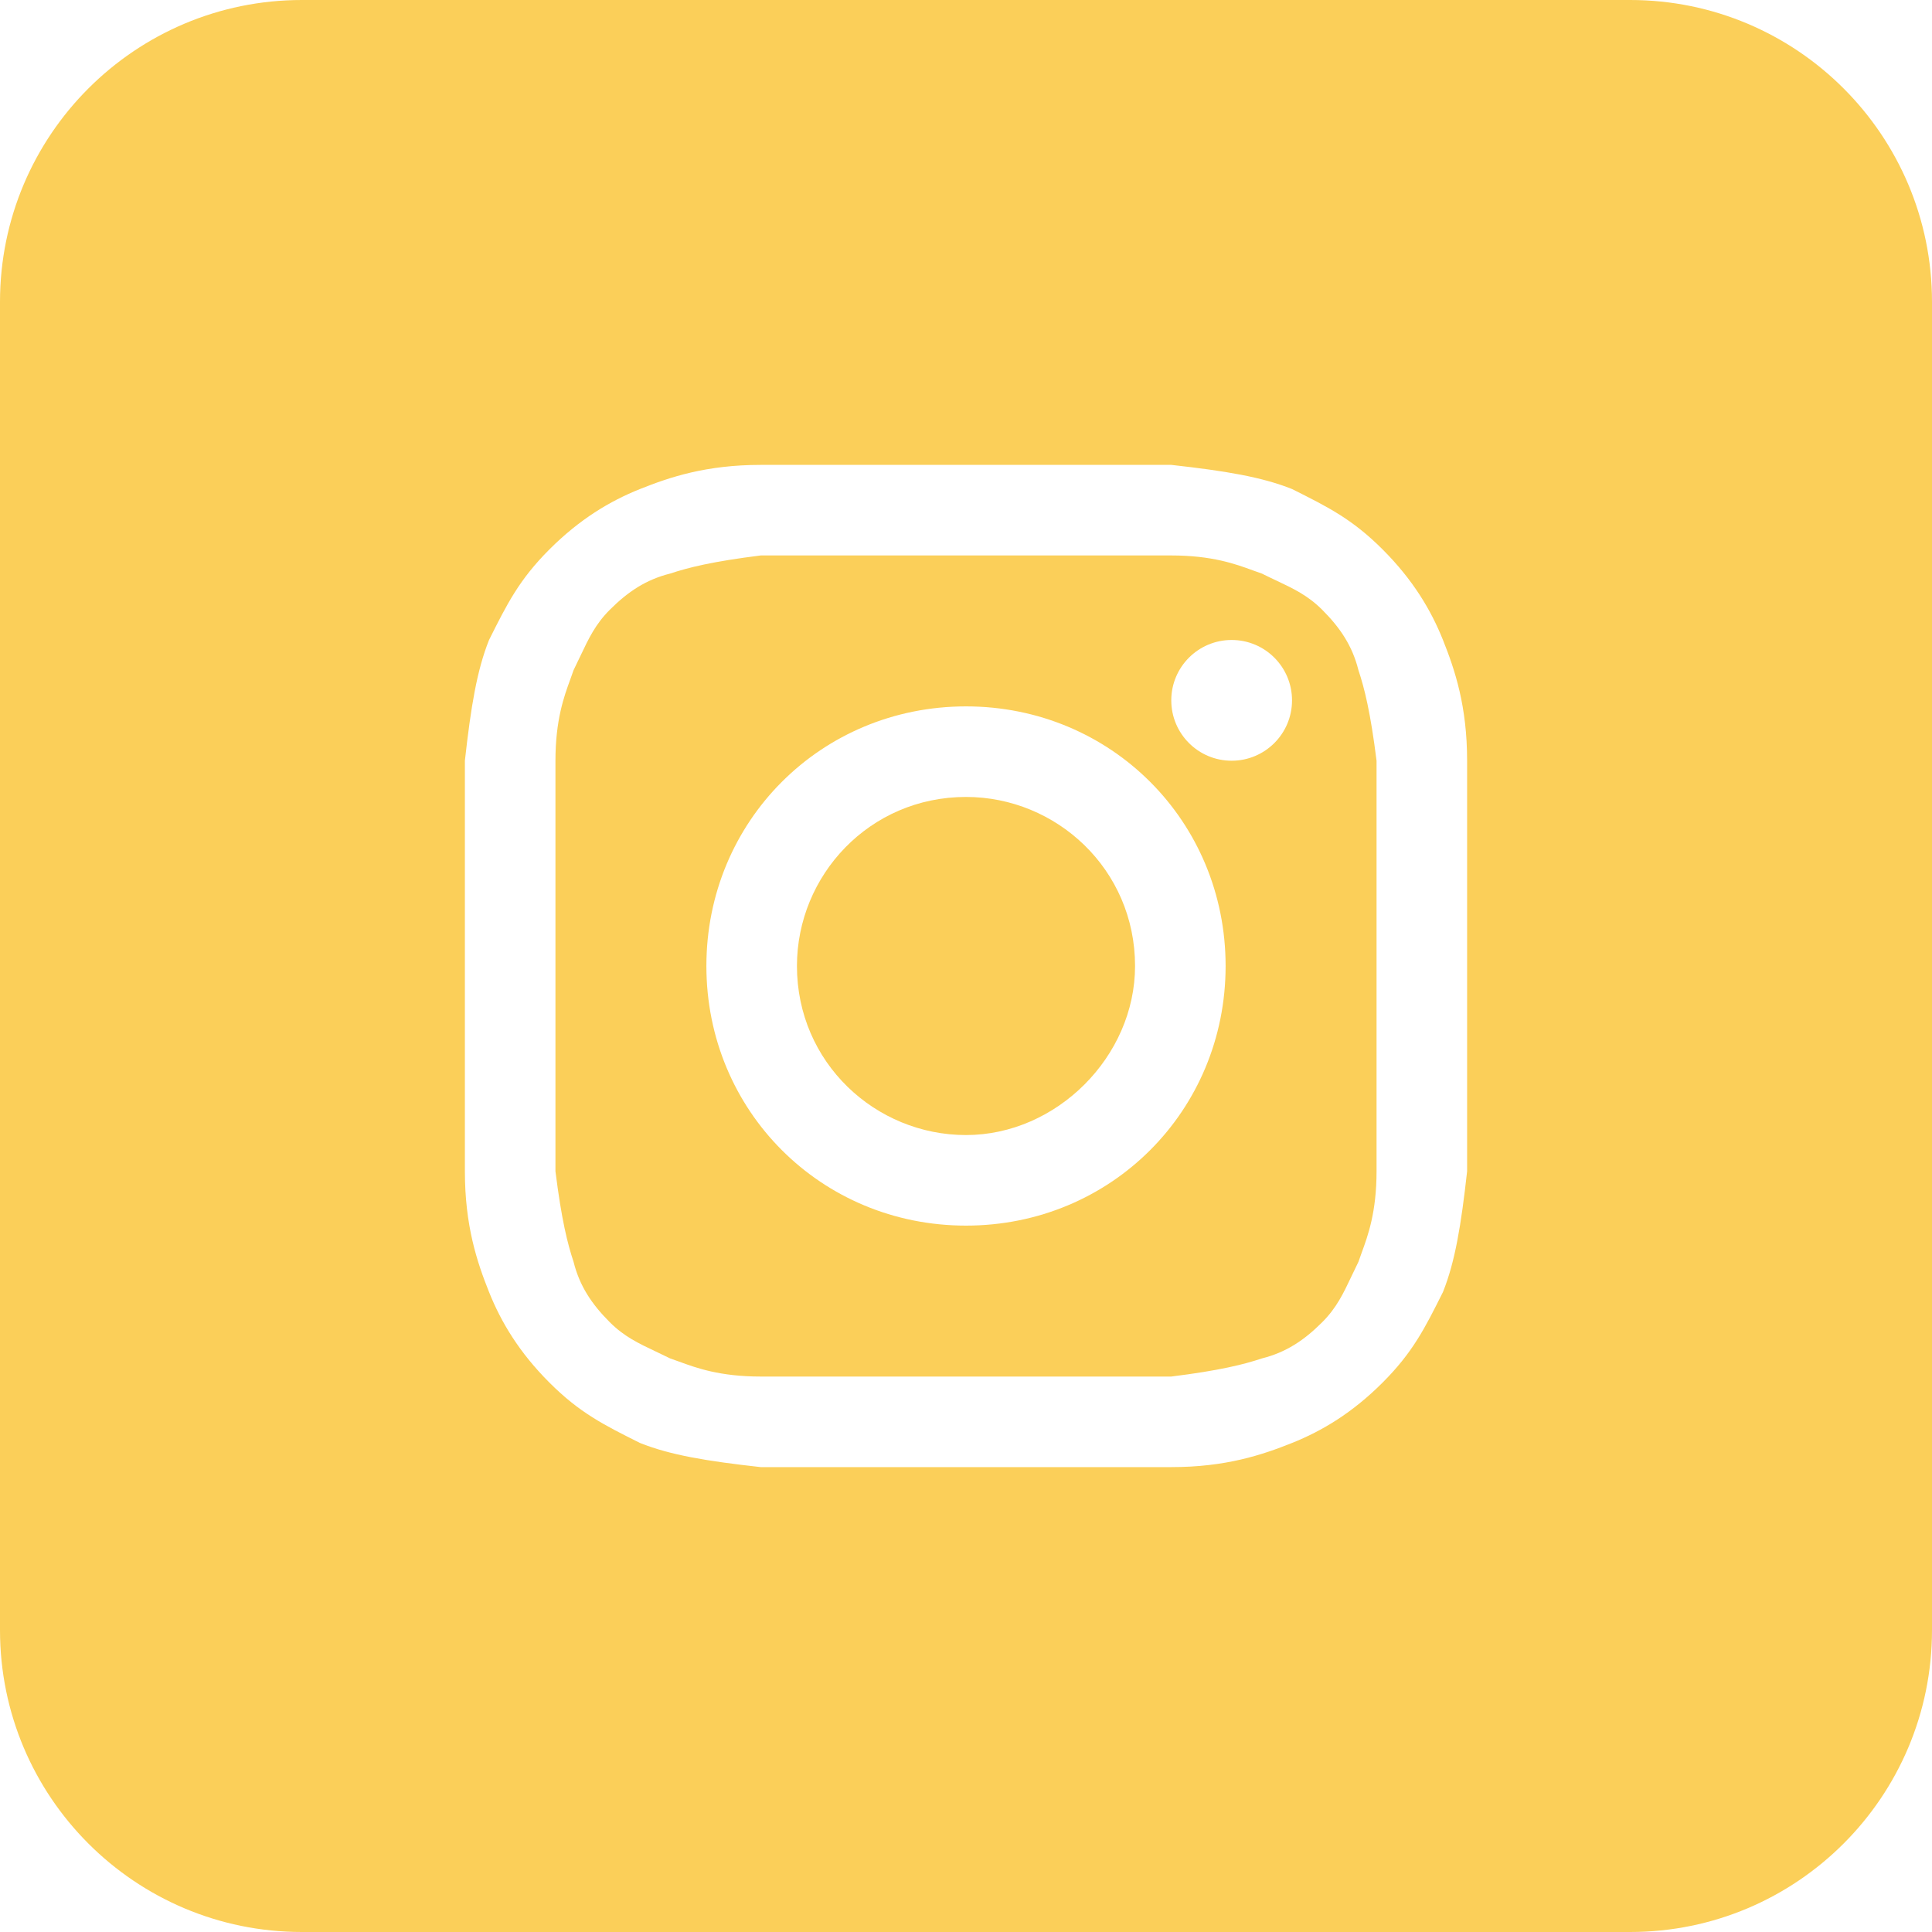
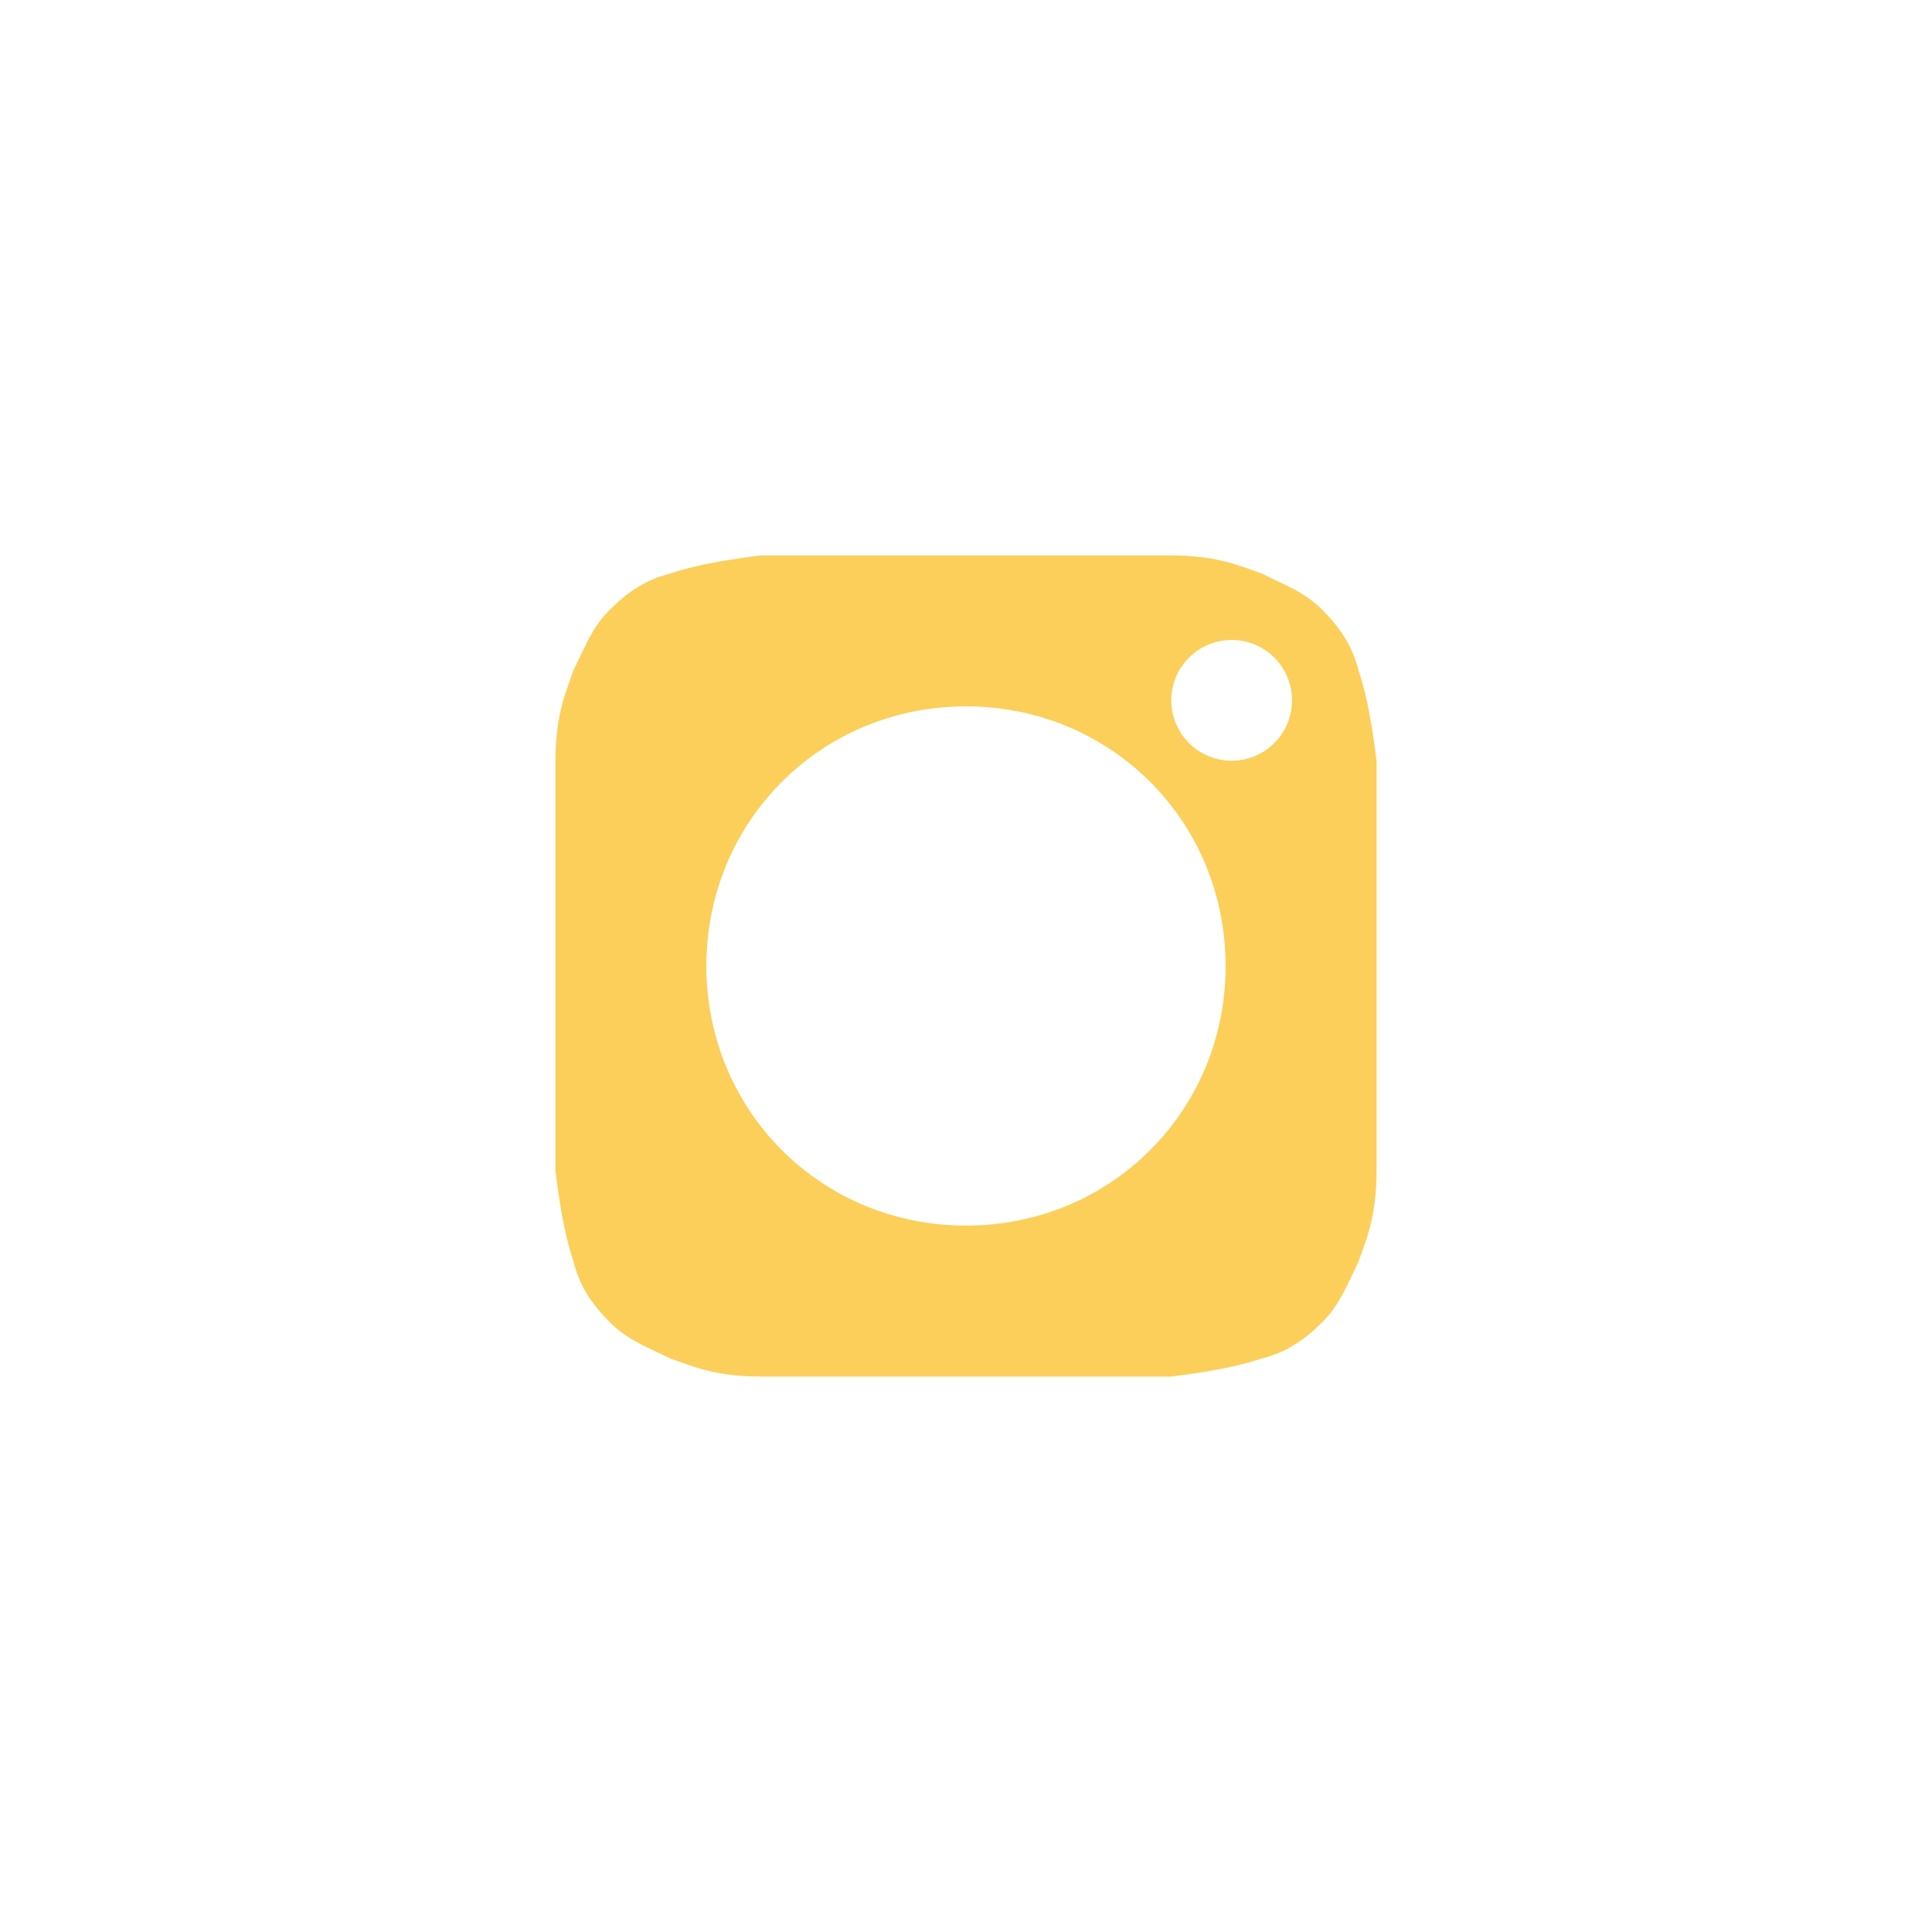
<svg xmlns="http://www.w3.org/2000/svg" width="80" height="80" viewBox="0 0 80 80" fill="none">
-   <path d="M40 47C36.25 47 33 44 33 40C33 36.25 36 33 40 33C43.75 33 47 36 47 40C47 43.75 43.75 47 40 47Z" fill="#FBCF59" />
  <path fill-rule="evenodd" clip-rule="evenodd" d="M48.5 23H31.5C29.5 23.25 28.5 23.5 27.75 23.75C26.75 24 26 24.5 25.25 25.25C24.657 25.843 24.376 26.437 24.037 27.154C23.948 27.343 23.854 27.541 23.75 27.75C23.711 27.866 23.667 27.988 23.619 28.119C23.357 28.833 23 29.809 23 31.5V48.5C23.25 50.5 23.5 51.5 23.75 52.25C24 53.25 24.5 54 25.25 54.75C25.843 55.343 26.437 55.624 27.154 55.963C27.343 56.052 27.541 56.146 27.75 56.25C27.866 56.289 27.988 56.333 28.119 56.381C28.833 56.643 29.809 57 31.5 57H48.5C50.5 56.75 51.5 56.5 52.25 56.25C53.25 56 54 55.5 54.75 54.75C55.343 54.157 55.624 53.563 55.963 52.846C56.052 52.657 56.146 52.459 56.25 52.25C56.289 52.134 56.333 52.012 56.381 51.881C56.643 51.167 57 50.191 57 48.5V31.5C56.75 29.5 56.5 28.5 56.25 27.75C56 26.75 55.5 26 54.75 25.25C54.157 24.657 53.563 24.376 52.846 24.037C52.657 23.948 52.458 23.854 52.25 23.75C52.134 23.711 52.012 23.667 51.881 23.619C51.167 23.357 50.191 23 48.5 23ZM40 29.25C34 29.25 29.25 34 29.25 40C29.25 46 34 50.75 40 50.75C46 50.75 50.75 46 50.75 40C50.75 34 46 29.25 40 29.25ZM53.5 29C53.5 30.381 52.381 31.5 51 31.5C49.619 31.5 48.5 30.381 48.5 29C48.5 27.619 49.619 26.5 51 26.5C52.381 26.5 53.5 27.619 53.5 29Z" fill="#FBCF59" />
-   <path fill-rule="evenodd" clip-rule="evenodd" d="M0 12.5C0 5.596 5.596 0 12.5 0H67.5C74.404 0 80 5.596 80 12.5V67.5C80 74.404 74.404 80 67.5 80H12.5C5.596 80 0 74.404 0 67.5V12.5ZM31.5 19.25H48.5C50.75 19.5 52.25 19.75 53.5 20.25C55 21 56 21.5 57.25 22.75C58.5 24 59.25 25.25 59.75 26.5C60.25 27.75 60.75 29.25 60.75 31.5V48.5C60.5 50.75 60.25 52.25 59.75 53.5C59 55 58.5 56 57.25 57.25C56 58.5 54.75 59.25 53.5 59.75C52.25 60.25 50.75 60.75 48.5 60.75H31.5C29.25 60.5 27.75 60.25 26.5 59.75C25 59 24 58.5 22.75 57.25C21.5 56 20.75 54.75 20.25 53.5C19.75 52.25 19.25 50.75 19.25 48.5V31.5C19.5 29.25 19.75 27.75 20.25 26.5C21 25 21.5 24 22.75 22.75C24 21.5 25.25 20.75 26.5 20.25C27.75 19.75 29.25 19.25 31.5 19.25Z" fill="#FBCF59" />
</svg>